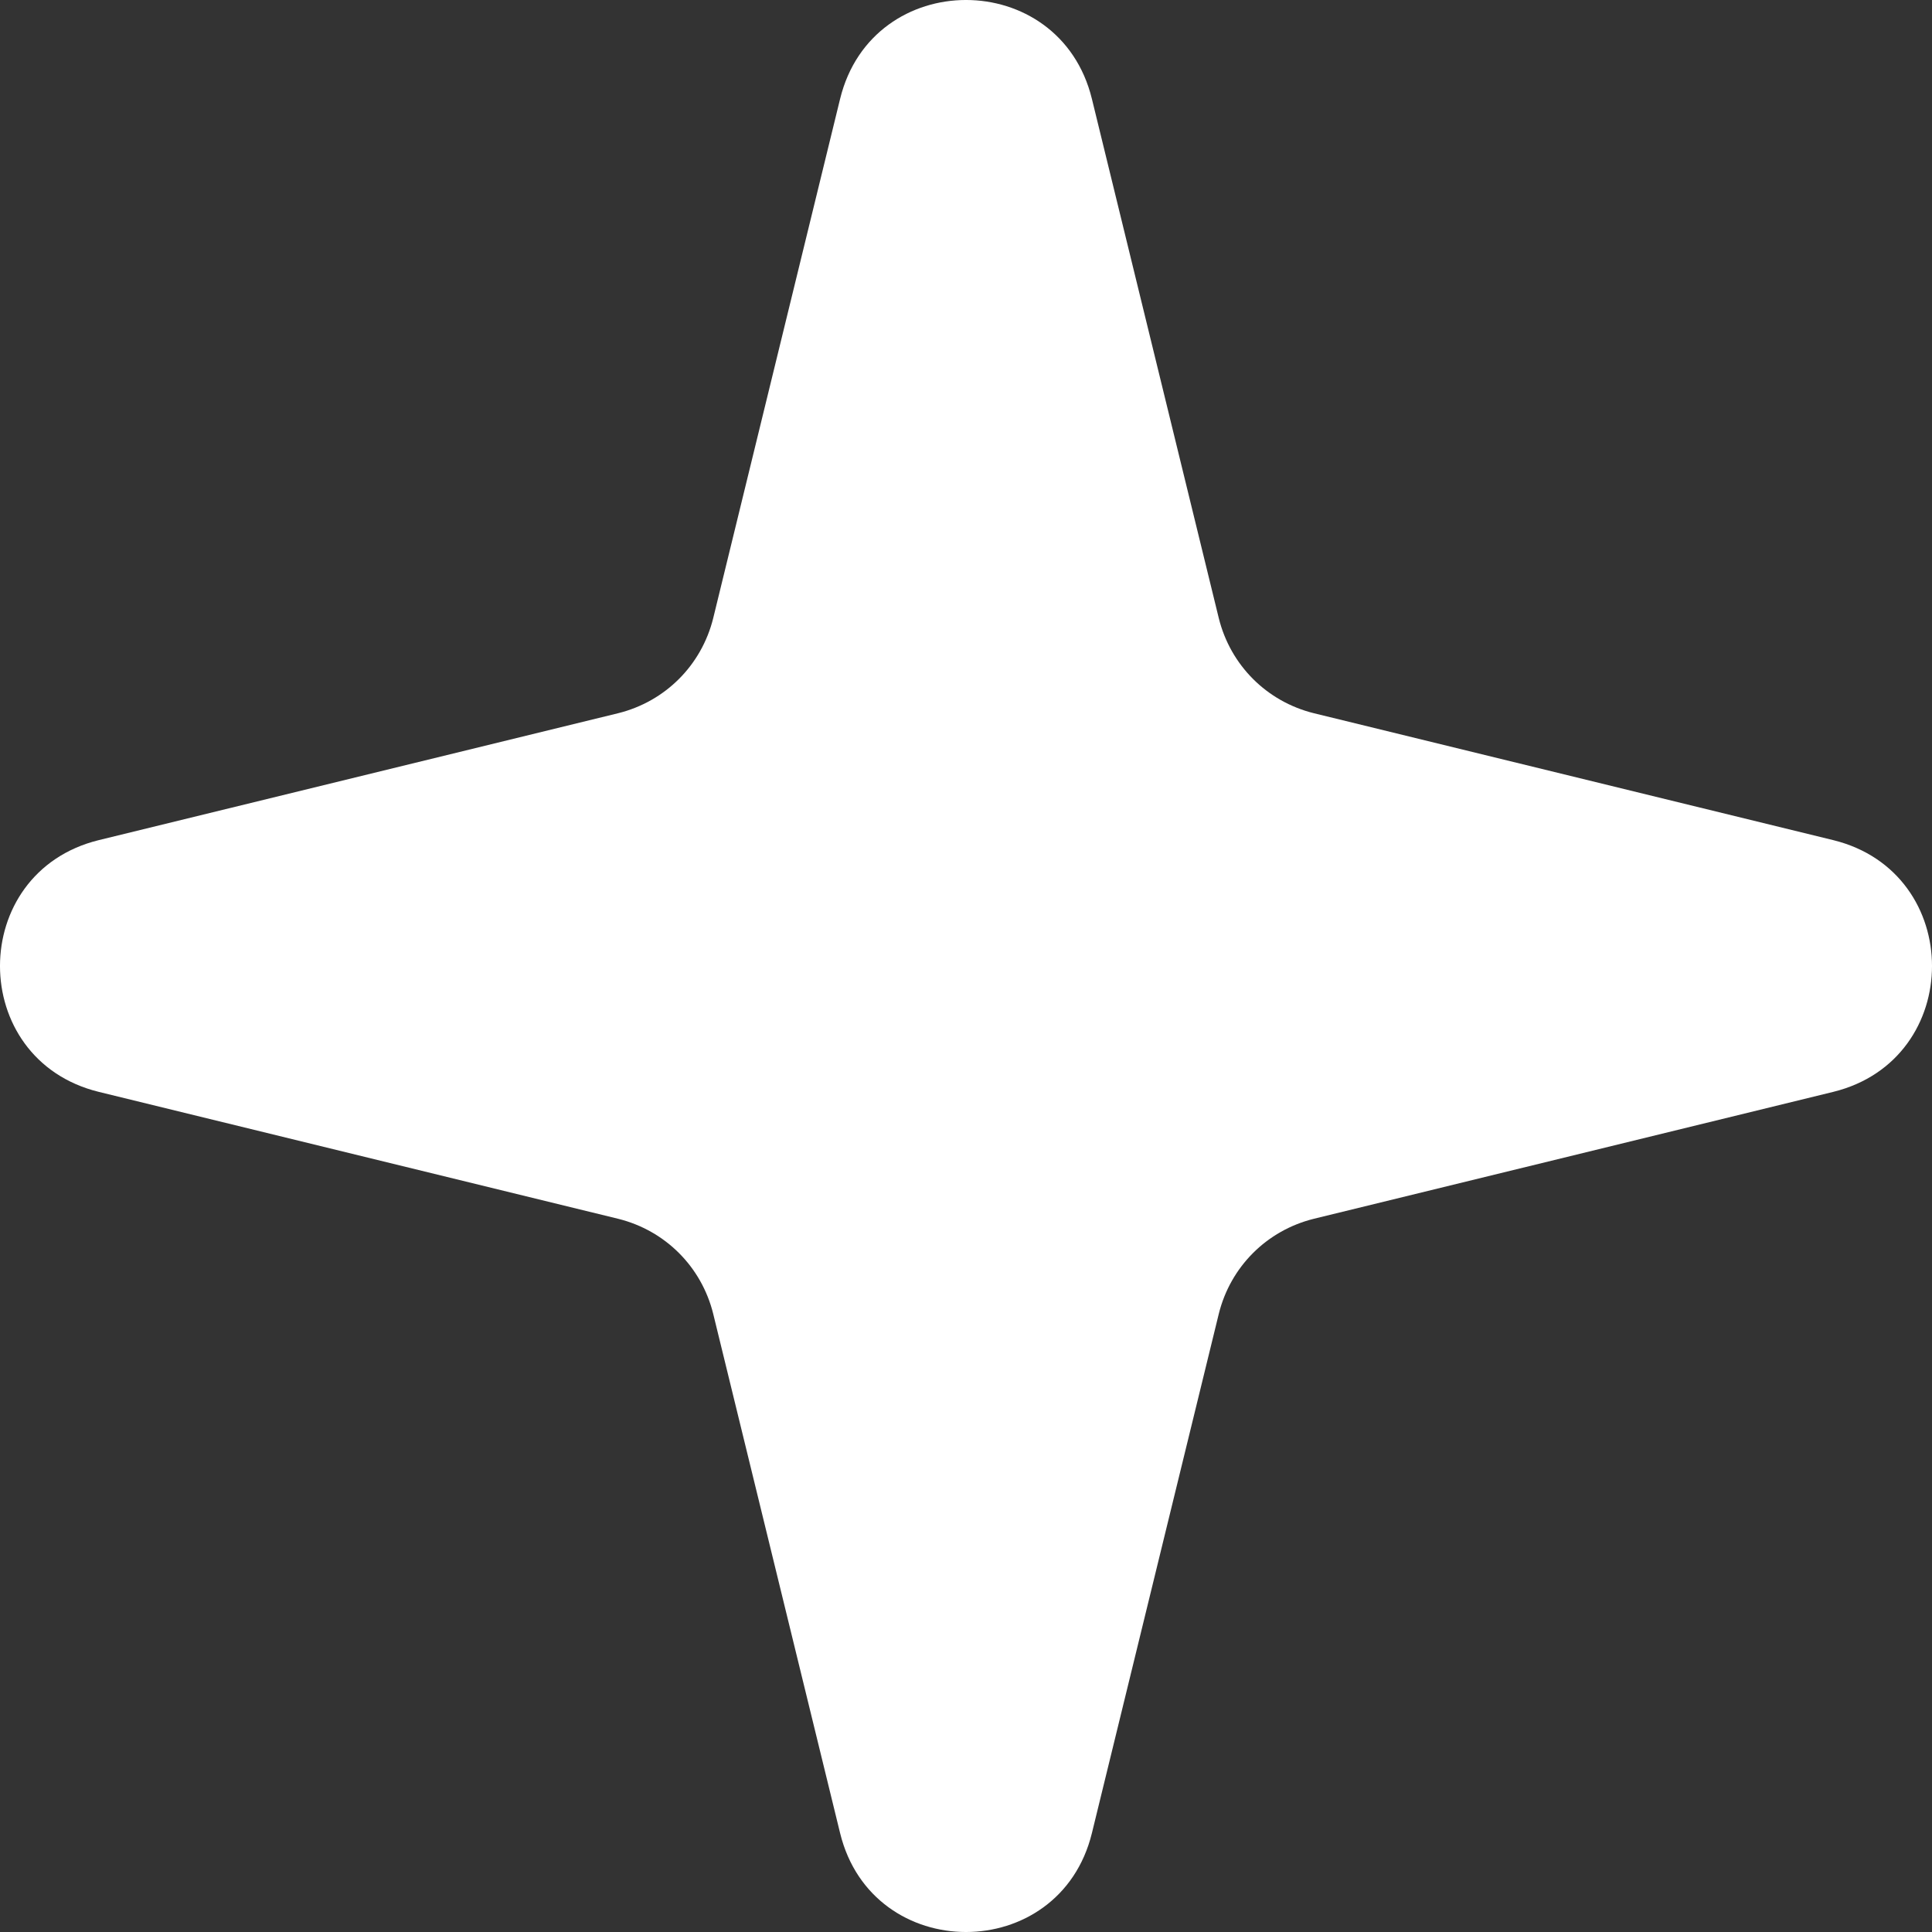
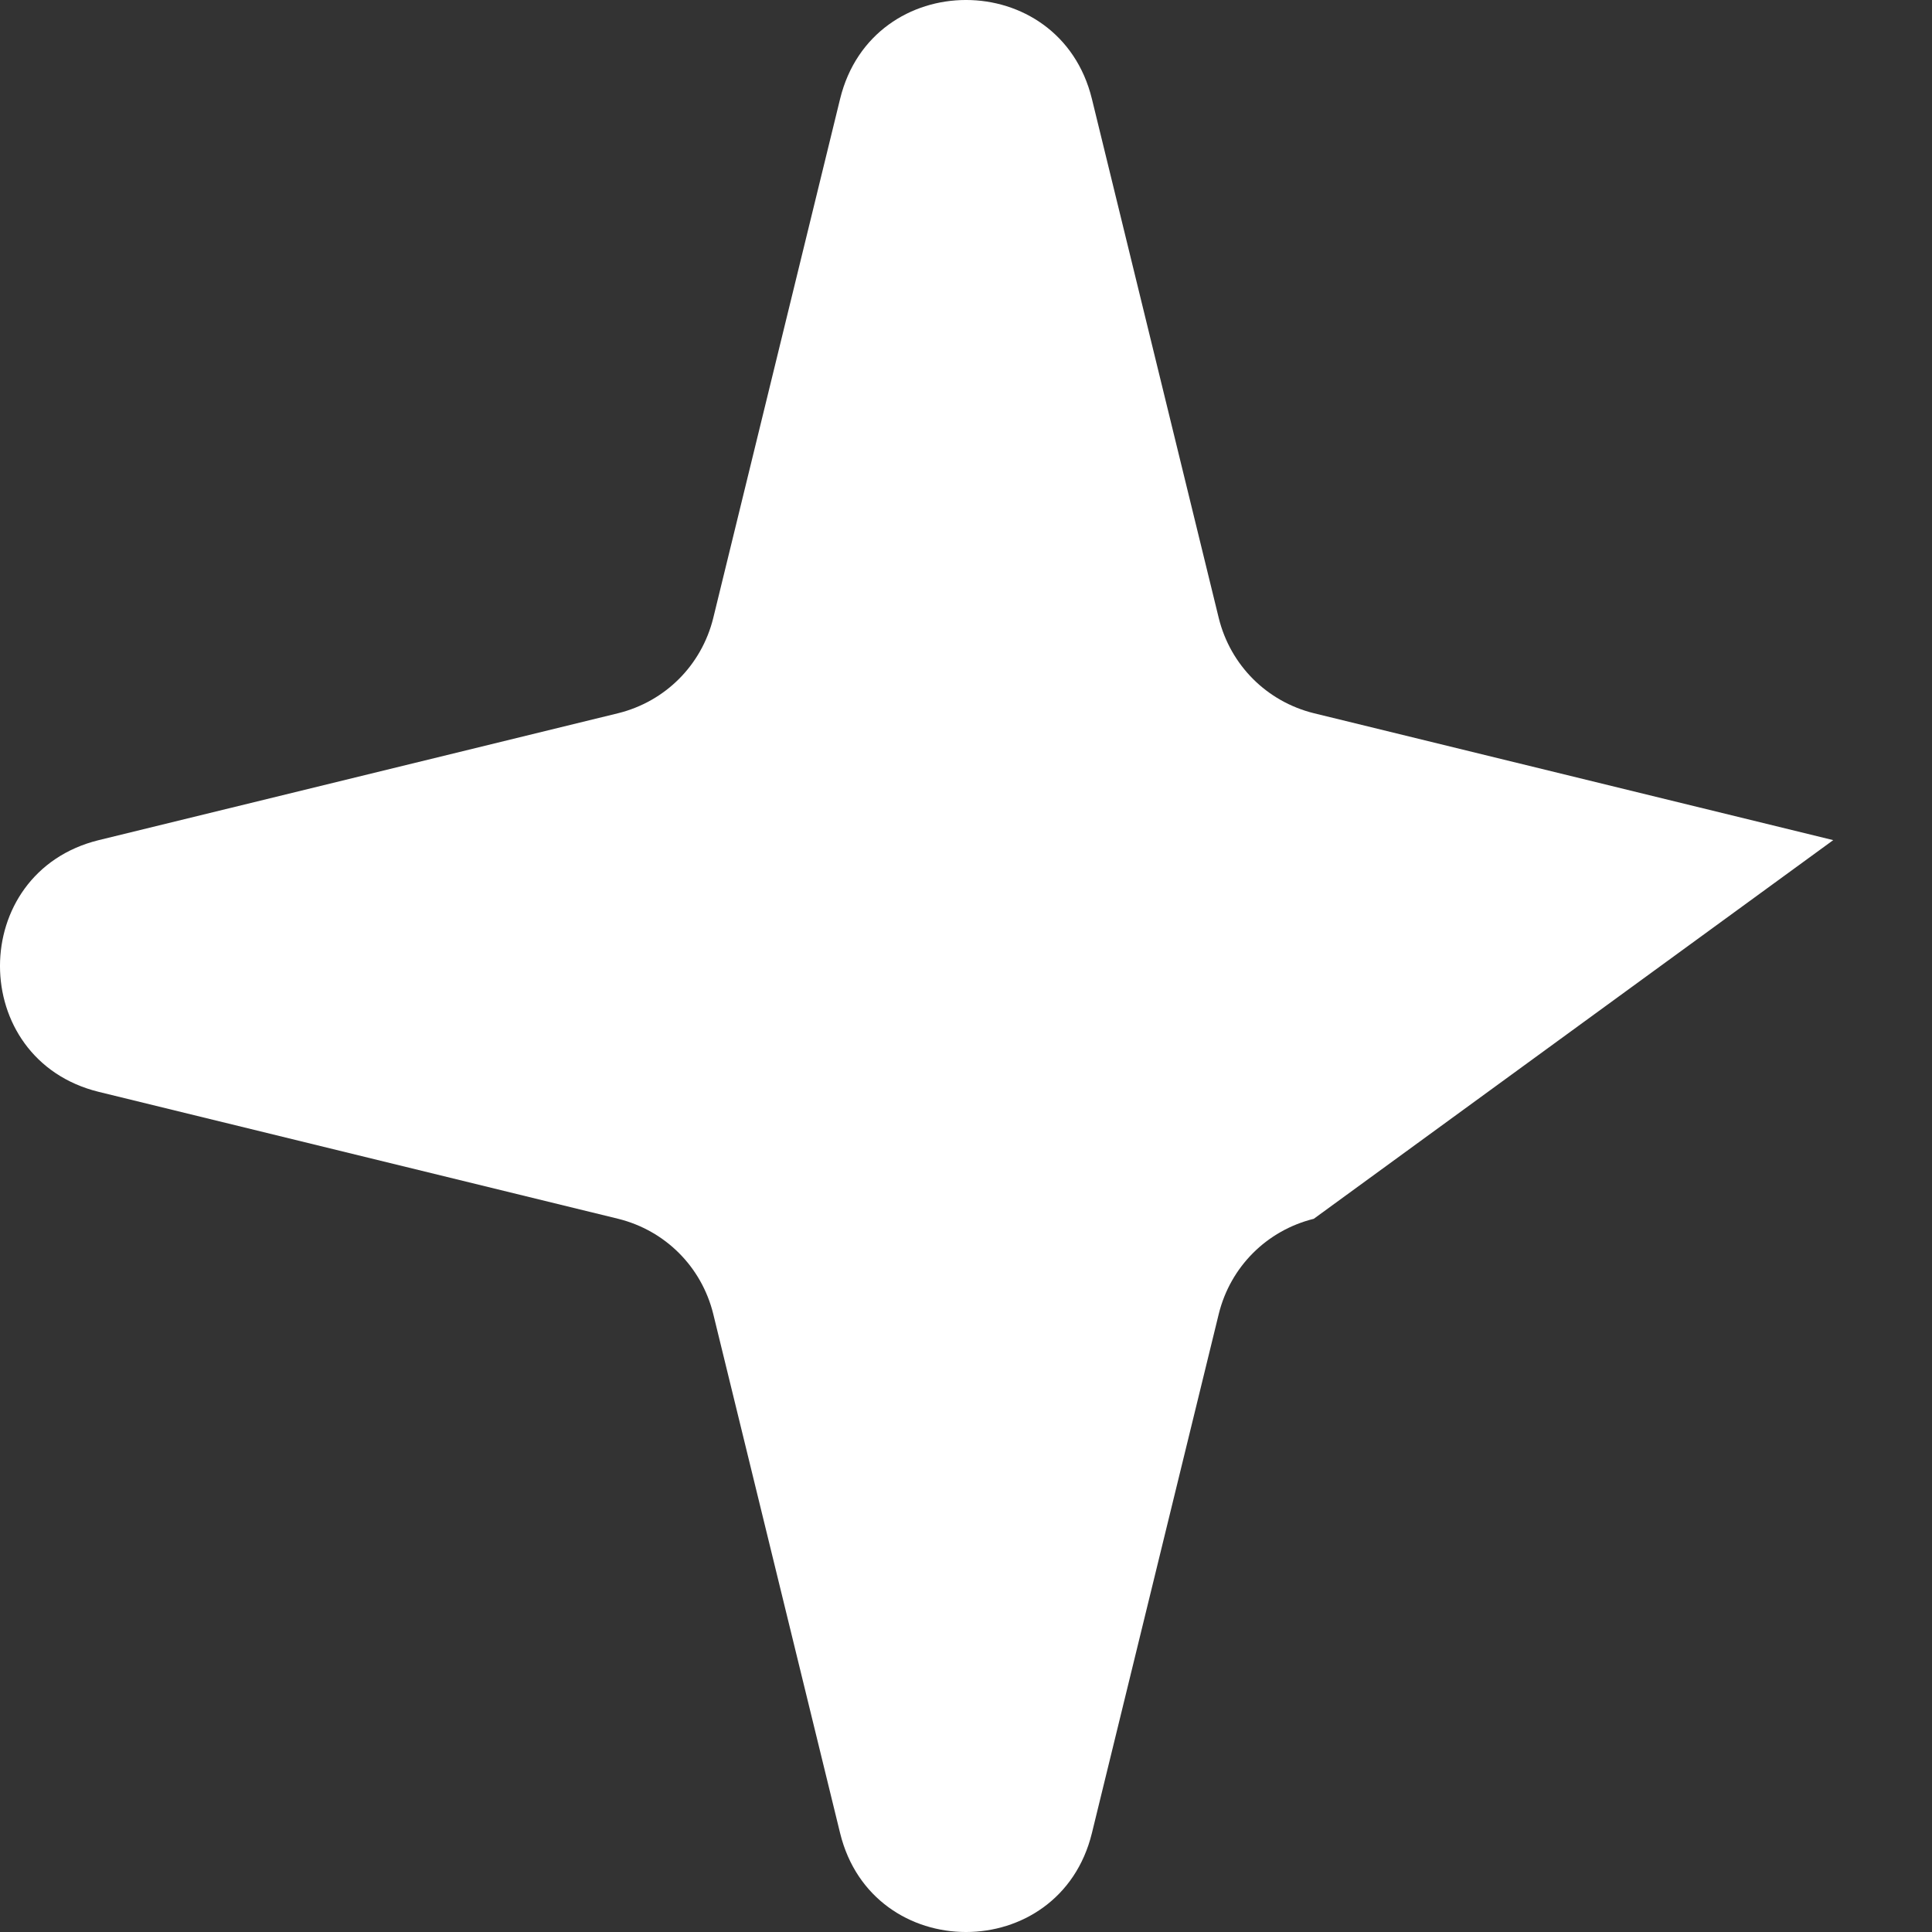
<svg xmlns="http://www.w3.org/2000/svg" width="66" height="66" viewBox="0 0 66 66" fill="none">
  <rect x="0" y="0" width="66" height="66" fill="#333333" stroke="none" />
-   <path d="M28.7 3.374C29.807 -1.125 36.193 -1.125 37.3 3.374L41.636 21.119C42.035 22.726 43.274 23.965 44.881 24.364L62.626 28.7C67.125 29.807 67.125 36.193 62.626 37.3L44.881 41.636C43.274 42.035 42.035 43.273 41.636 44.881L37.3 62.626C36.193 67.125 29.807 67.125 28.7 62.626L24.364 44.881C23.965 43.273 22.726 42.035 21.119 41.636L3.374 37.3C-1.125 36.193 -1.125 29.807 3.374 28.7L21.119 24.364C22.726 23.965 23.965 22.726 24.364 21.119L28.7 3.374Z" fill="white" />
+   <path d="M28.7 3.374C29.807 -1.125 36.193 -1.125 37.3 3.374L41.636 21.119C42.035 22.726 43.274 23.965 44.881 24.364L62.626 28.7L44.881 41.636C43.274 42.035 42.035 43.273 41.636 44.881L37.3 62.626C36.193 67.125 29.807 67.125 28.7 62.626L24.364 44.881C23.965 43.273 22.726 42.035 21.119 41.636L3.374 37.3C-1.125 36.193 -1.125 29.807 3.374 28.7L21.119 24.364C22.726 23.965 23.965 22.726 24.364 21.119L28.7 3.374Z" fill="white" />
</svg>